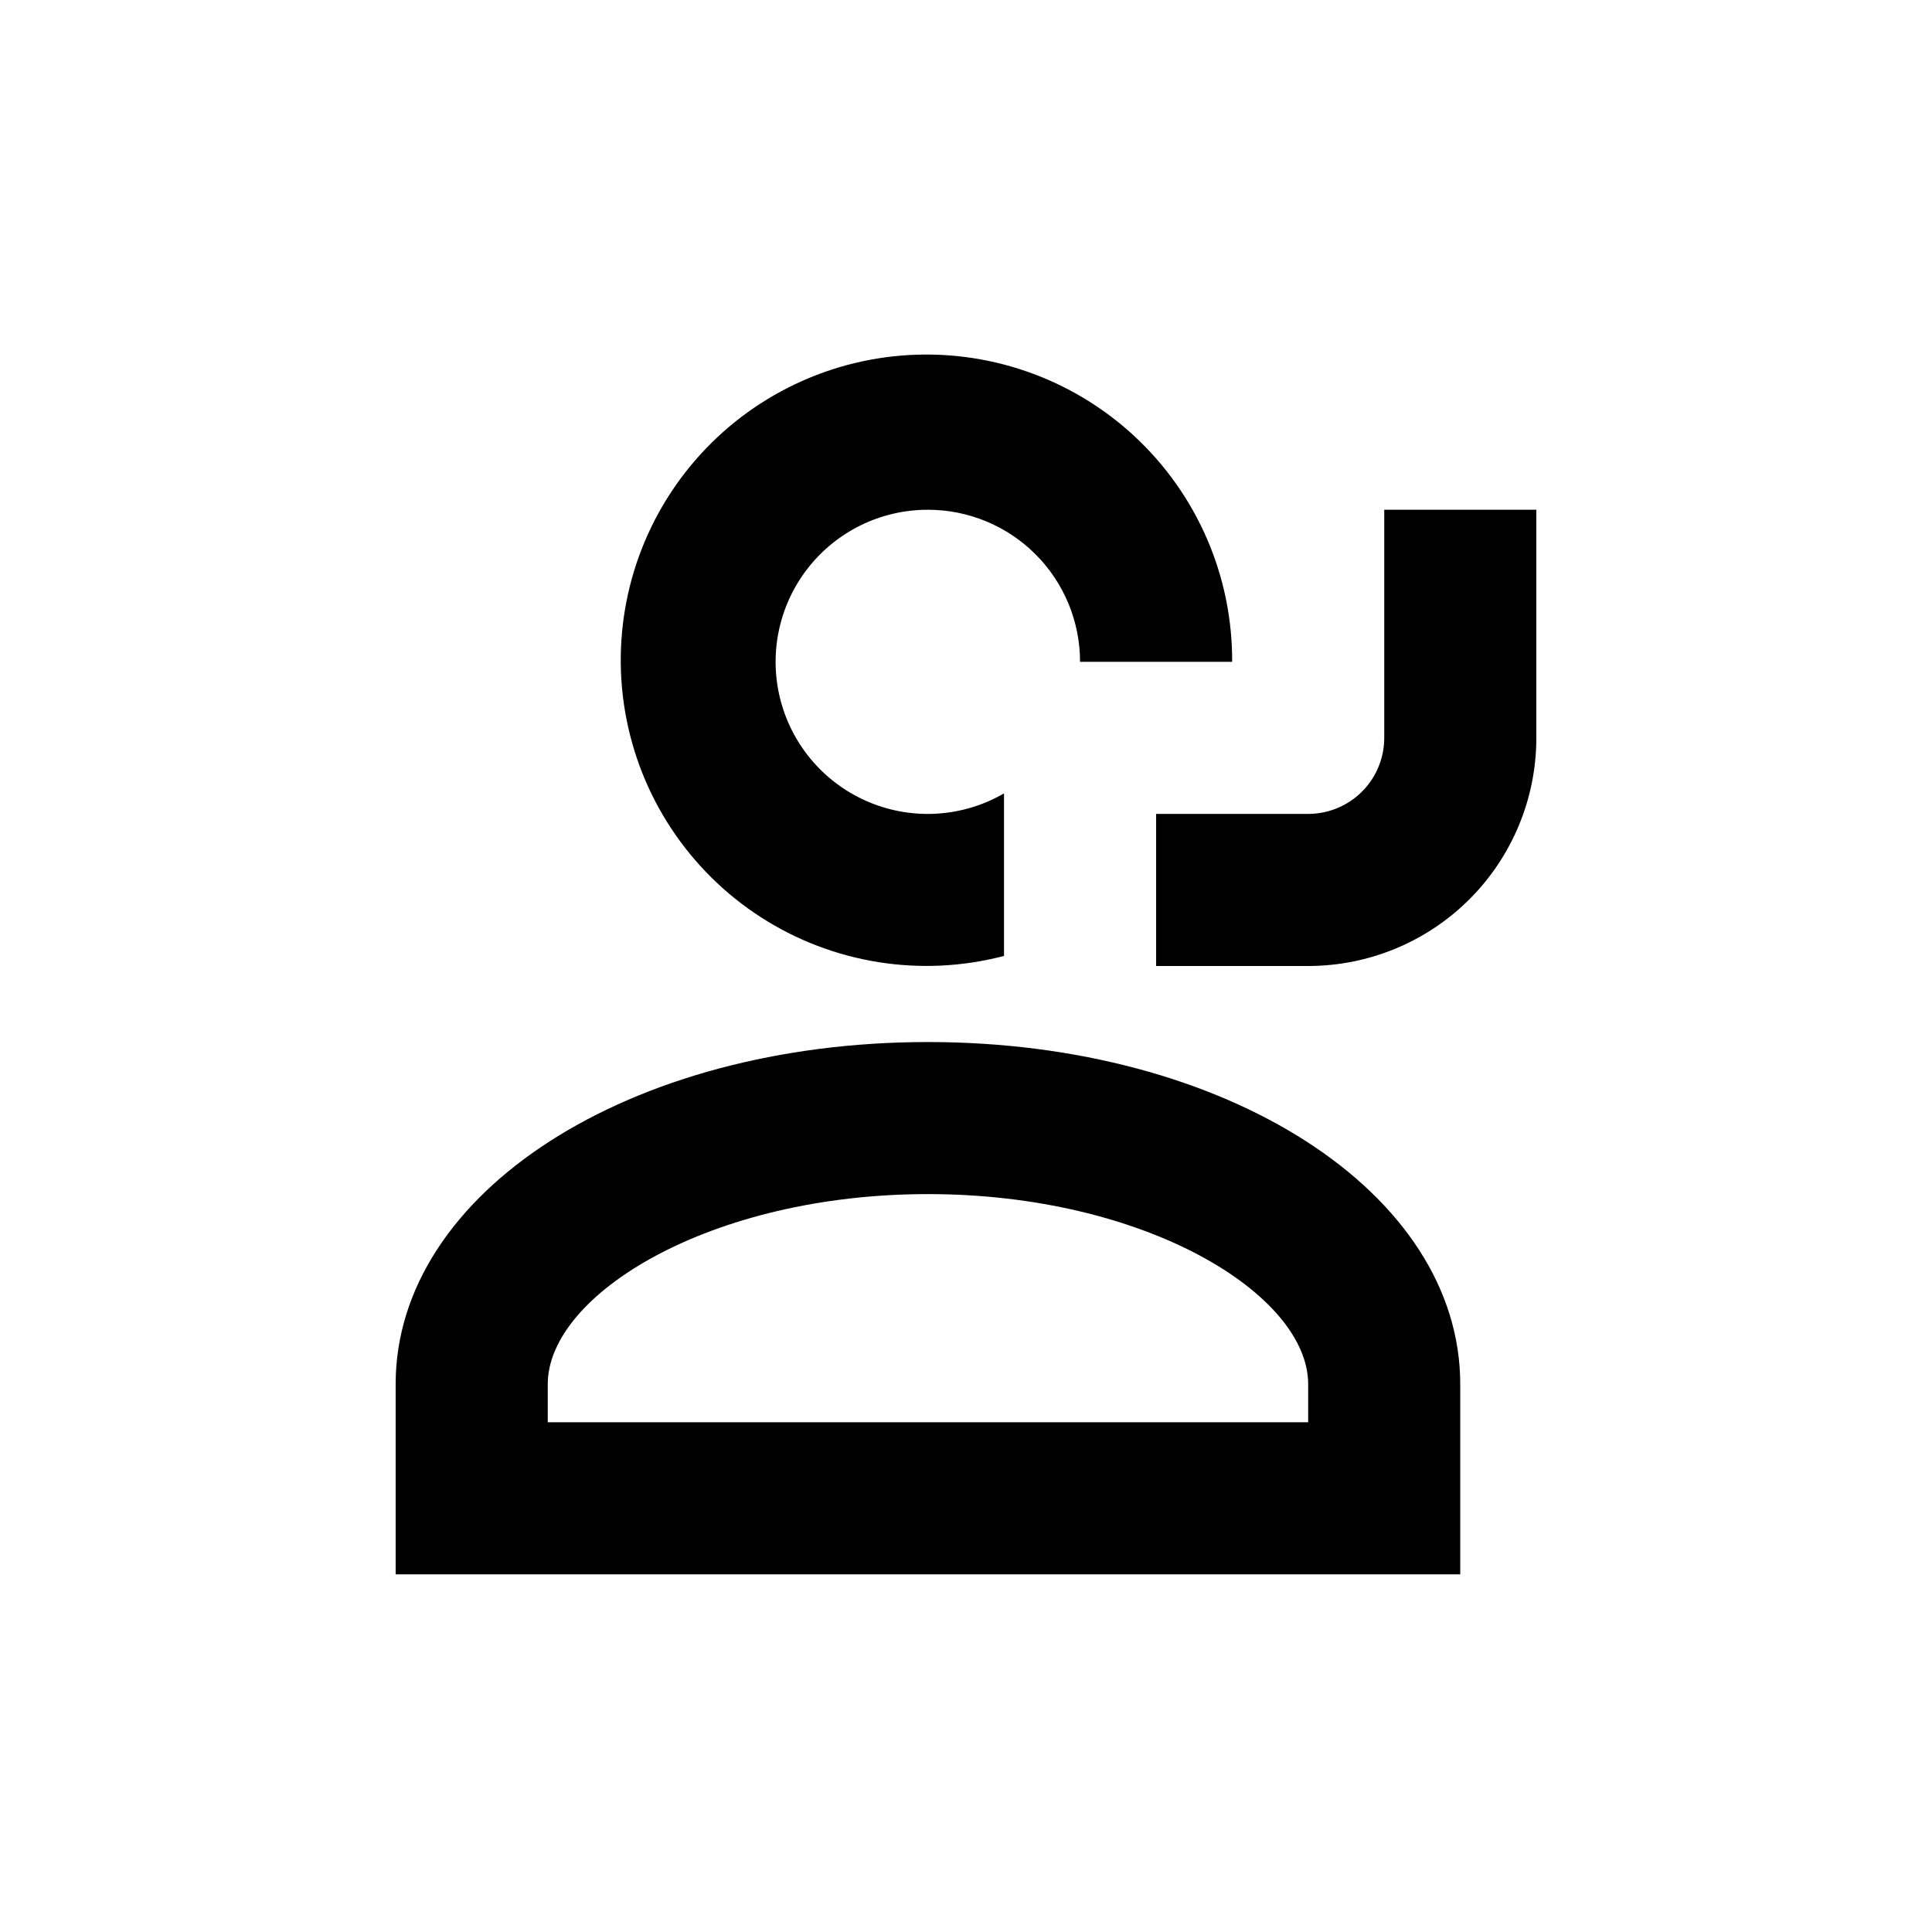
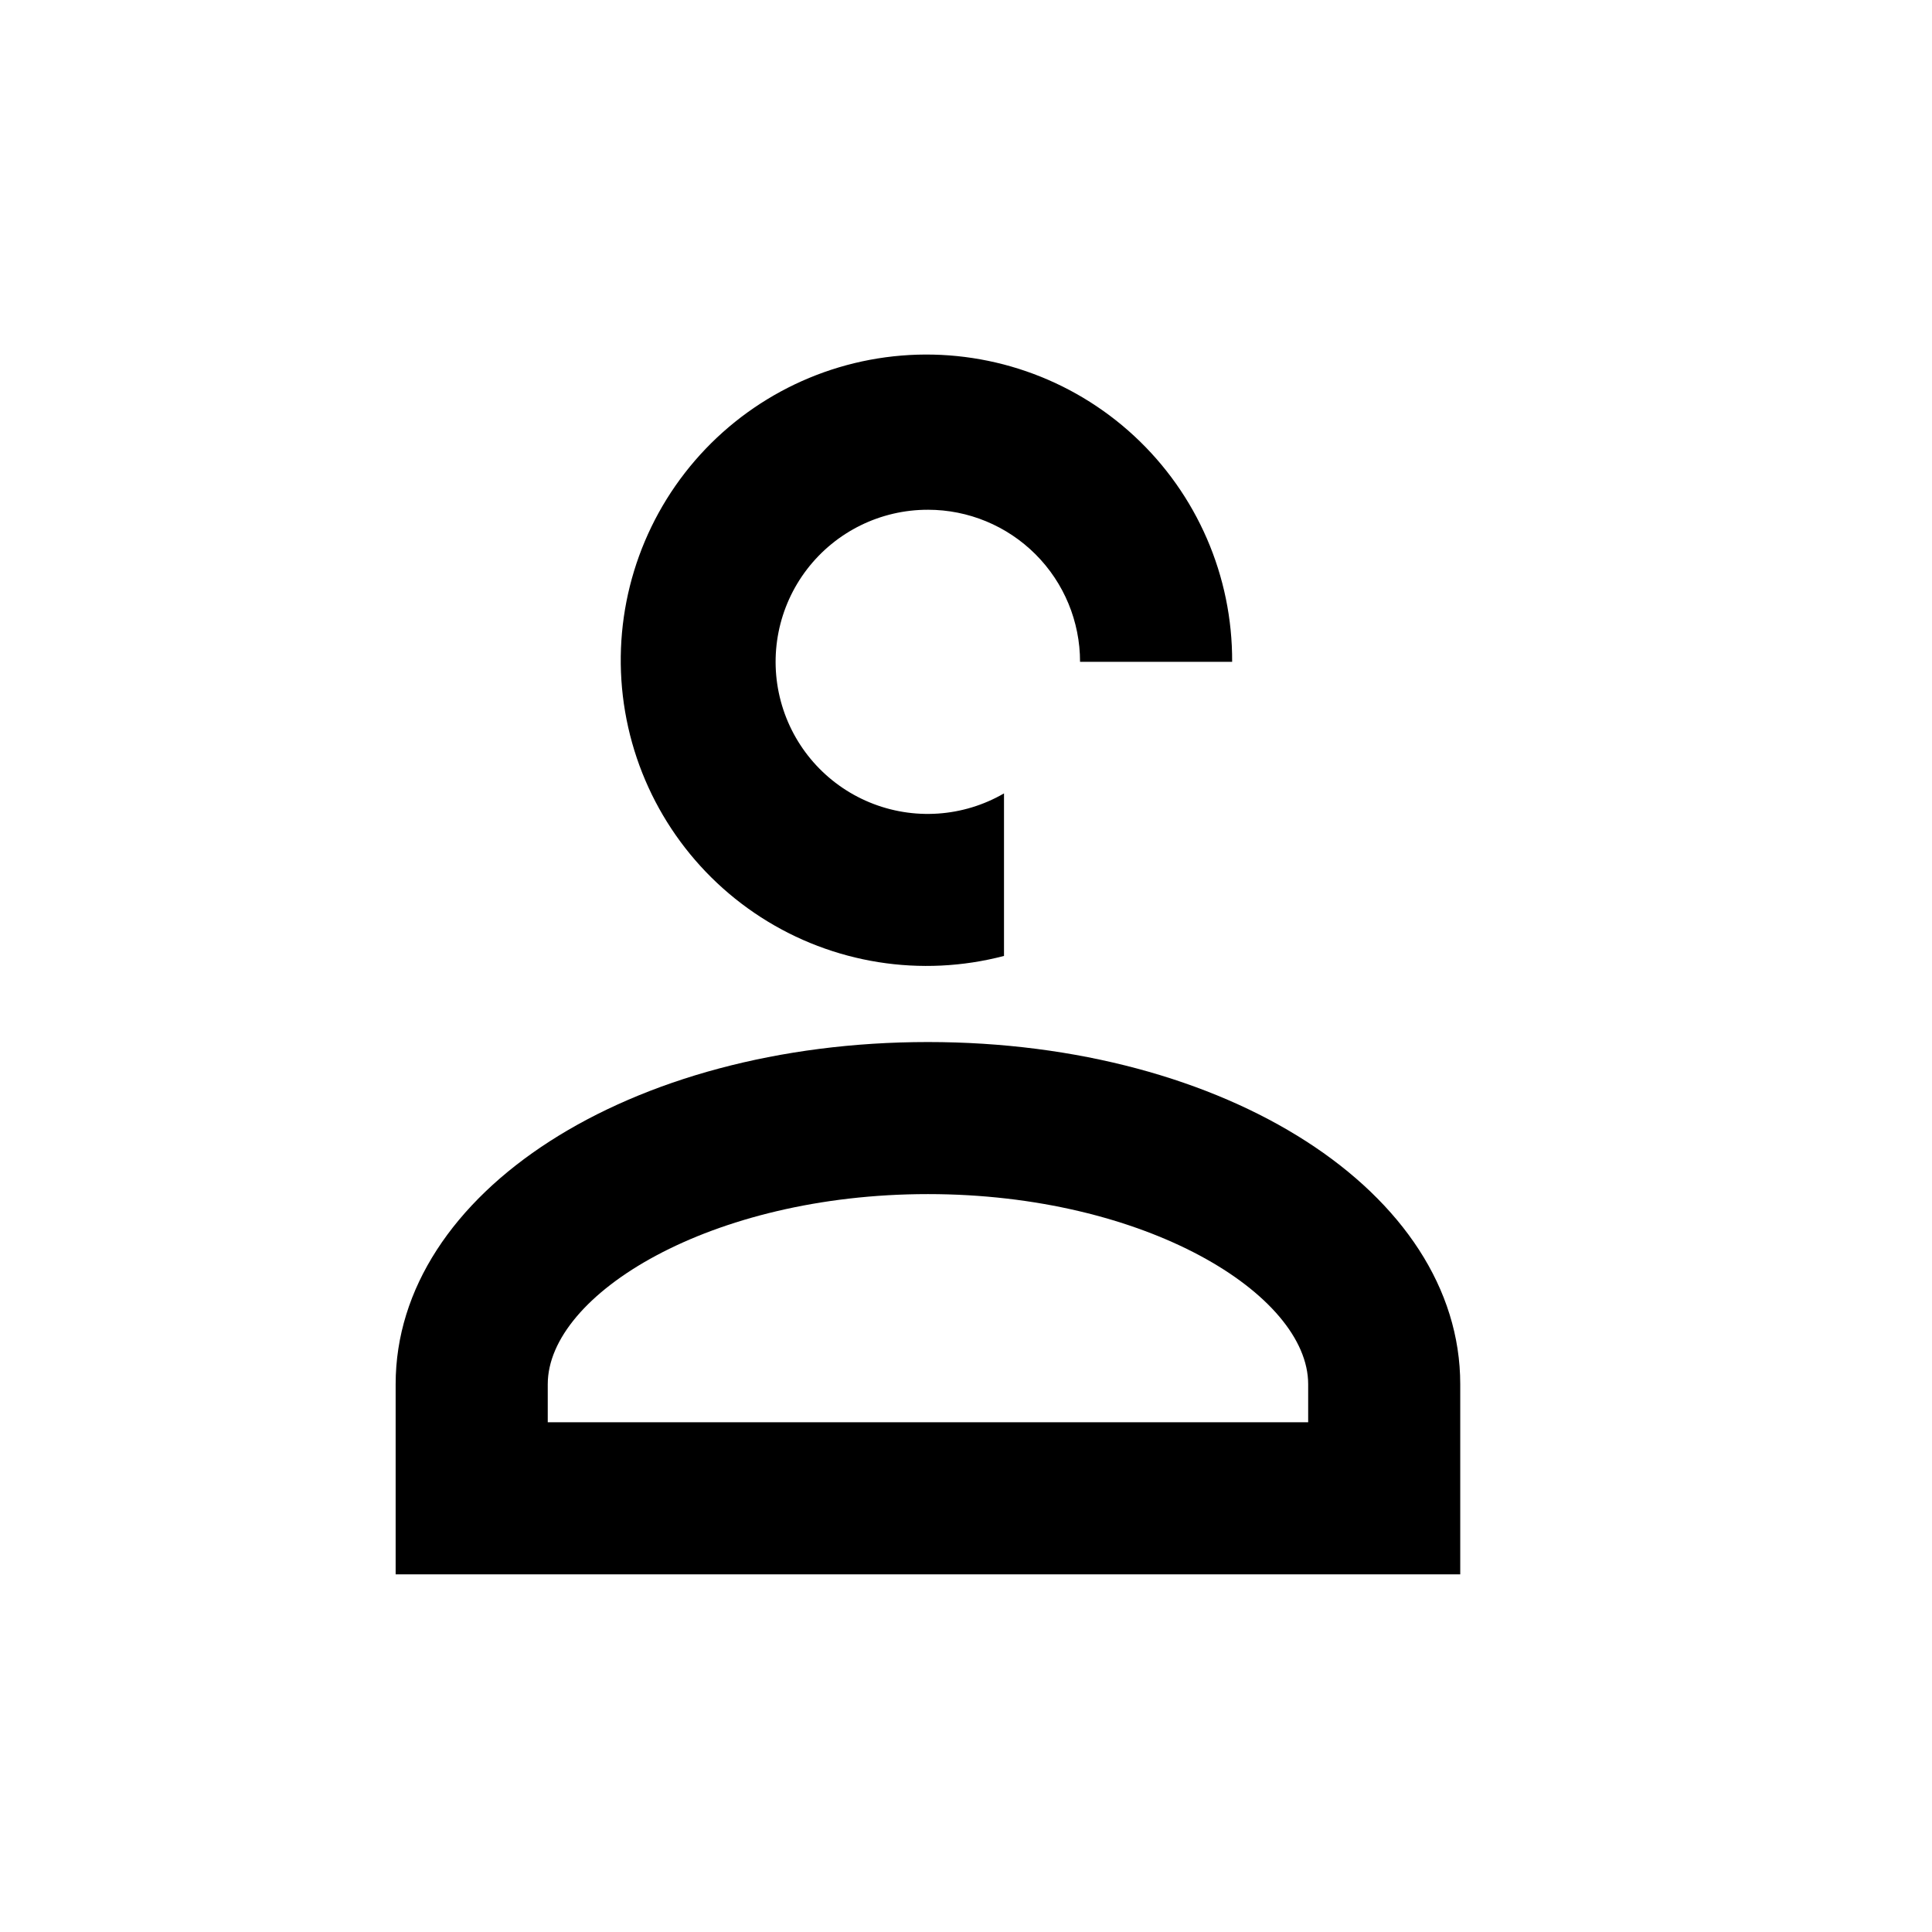
<svg xmlns="http://www.w3.org/2000/svg" fill="#000000" width="800px" height="800px" version="1.1" viewBox="144 144 512 512">
  <g>
    <path d="m389.92 279.09c10.691 0 20.941 4.246 28.5 11.805s11.805 17.809 11.805 28.5h40.305c0.117-22.715-9.305-44.434-25.969-59.867-16.664-15.43-39.043-23.156-61.68-21.297-22.637 1.859-43.453 13.141-57.375 31.086-13.922 17.945-19.668 40.914-15.844 63.301 3.828 22.391 16.879 42.145 35.969 54.449 19.094 12.305 42.473 16.027 64.441 10.266v-43.074c-10.852 6.293-24.012 7.176-35.605 2.387-11.594-4.785-20.301-14.699-23.547-26.816-3.25-12.113-0.672-25.051 6.973-34.996s19.484-15.766 32.027-15.742z" />
    <path d="m389.92 420.15c-79.098 0-141.07 39.852-141.07 90.688v50.379h282.13v-50.383c0-50.832-61.969-90.684-141.07-90.684zm100.76 100.76h-201.52v-10.078c0-23.781 43.074-50.383 100.76-50.383s100.76 26.602 100.76 50.383z" />
-     <path d="m510.84 339.54c0 5.344-2.121 10.469-5.902 14.25-3.777 3.777-8.906 5.902-14.25 5.902h-40.305v40.305h40.305c16.035 0 31.414-6.371 42.75-17.707 11.34-11.34 17.707-26.719 17.707-42.75v-60.457h-40.305z" />
  </g>
</svg>